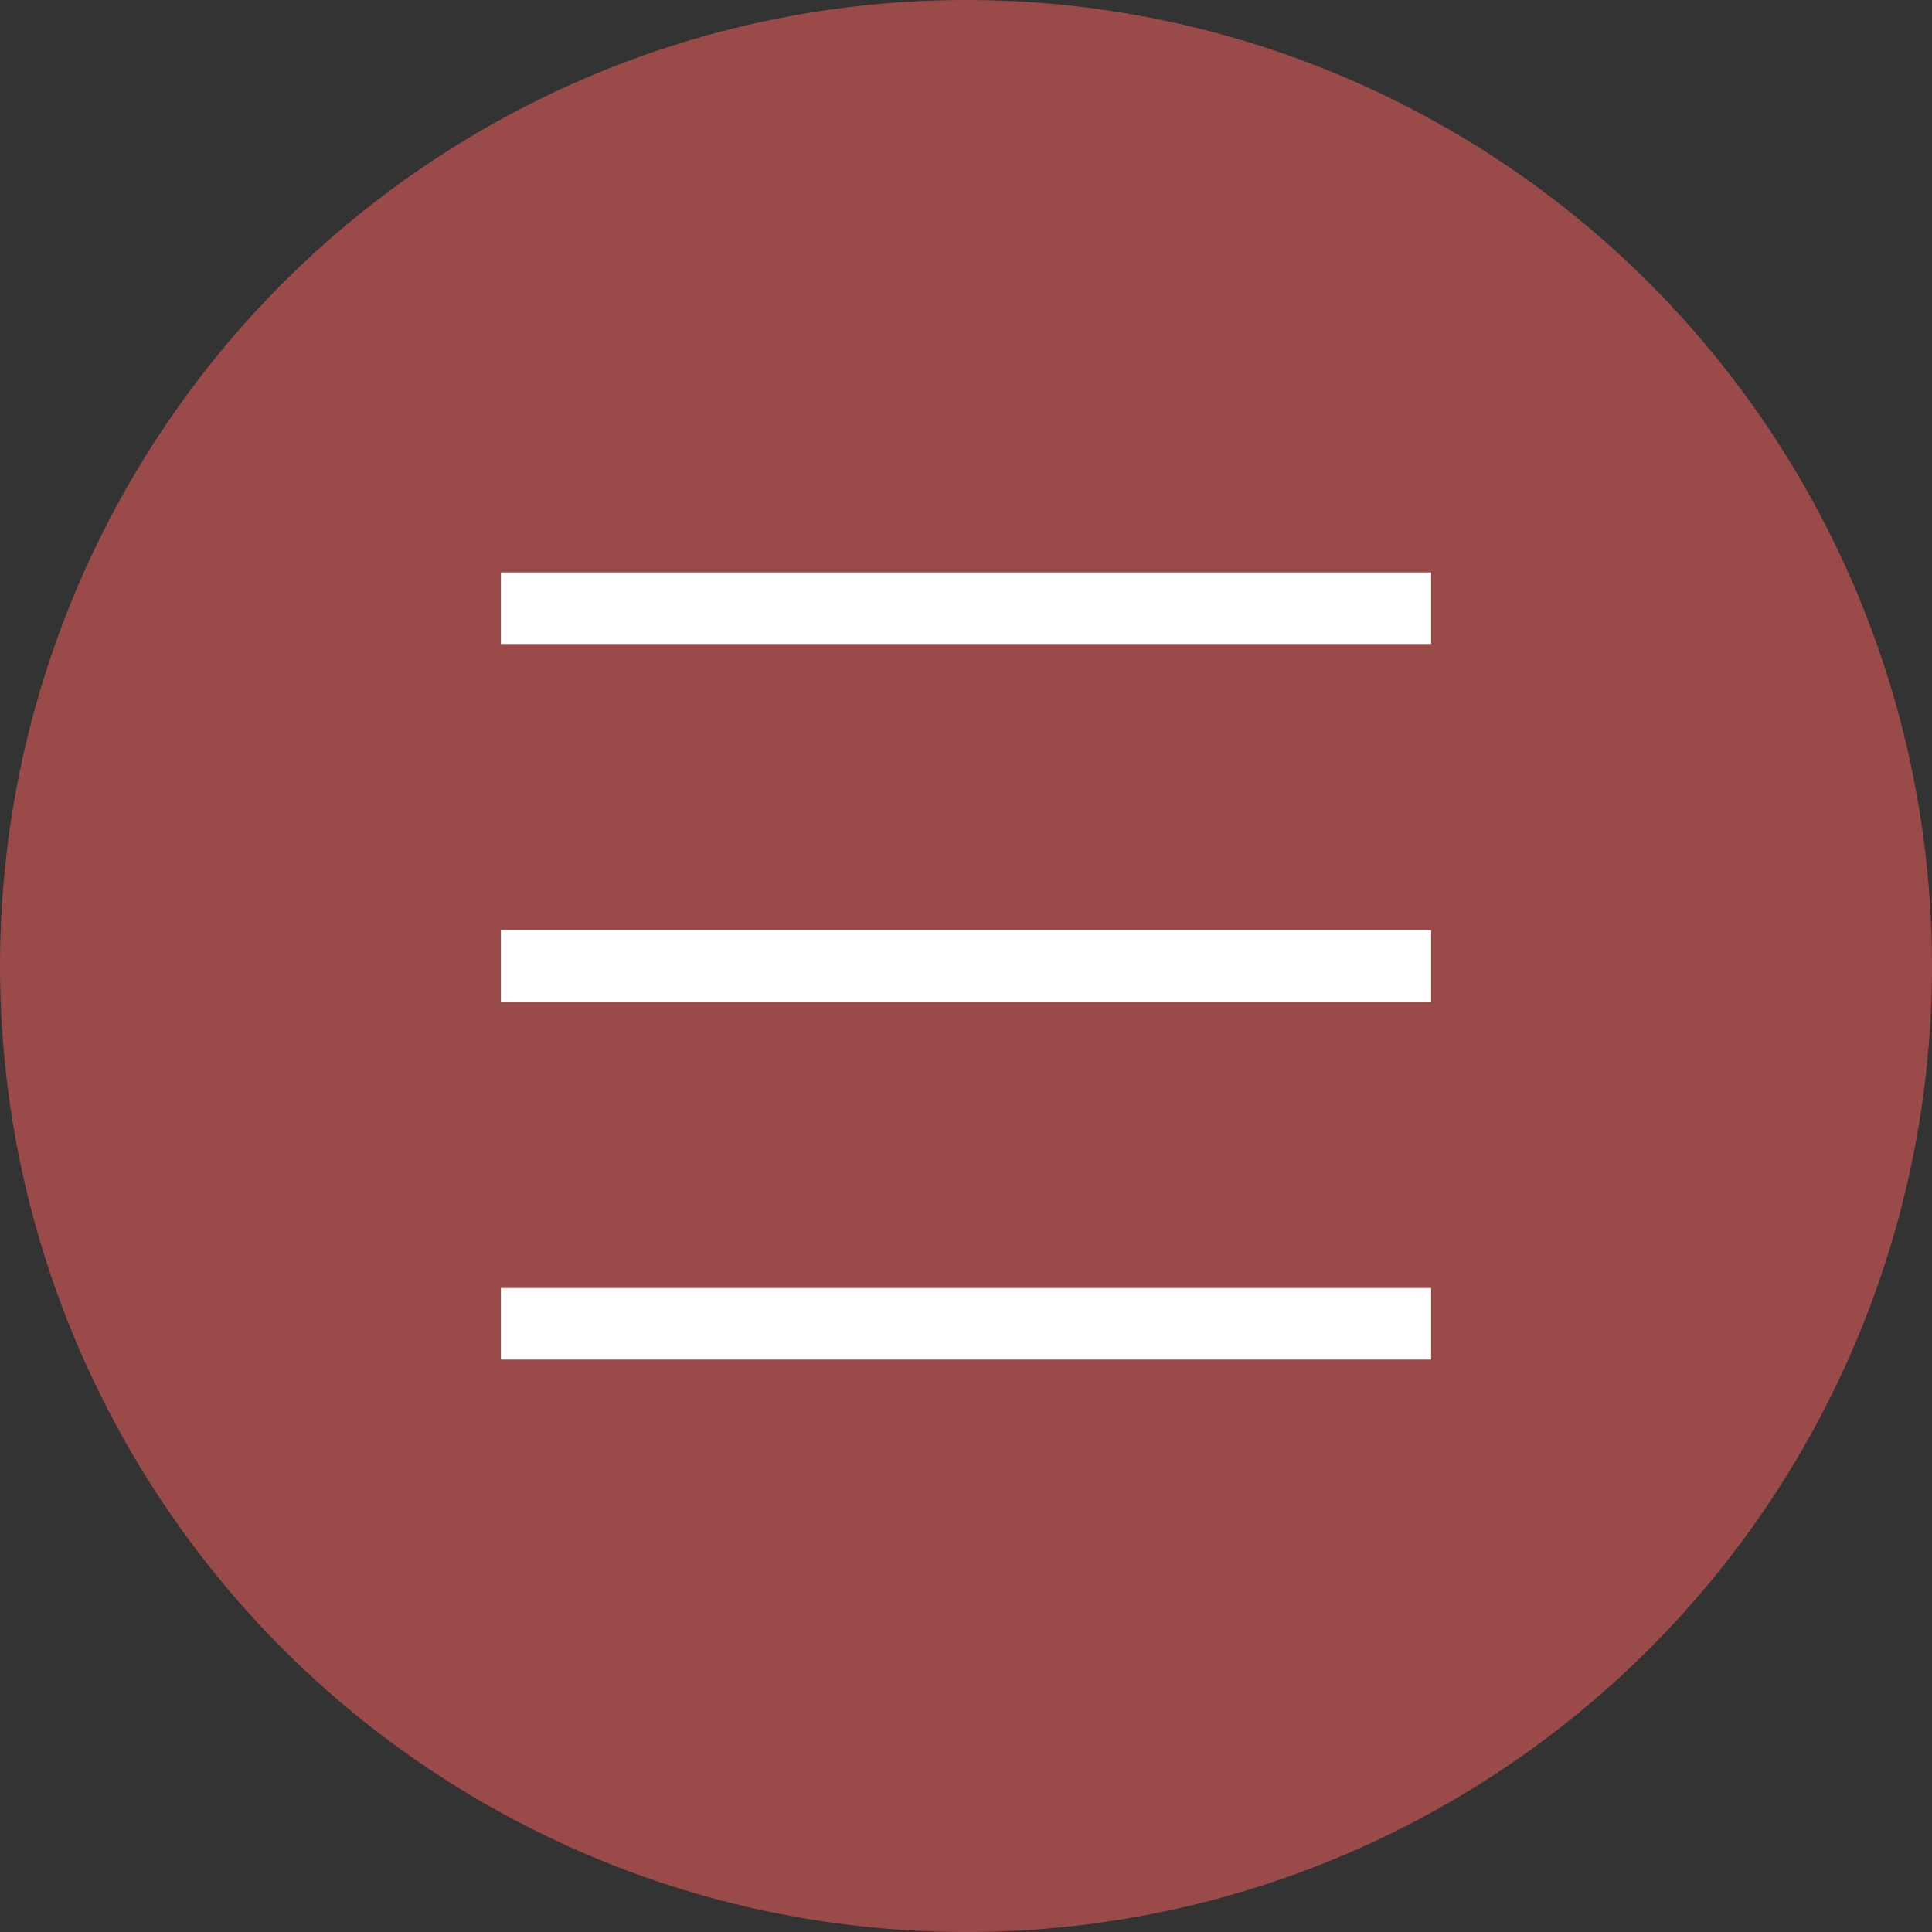
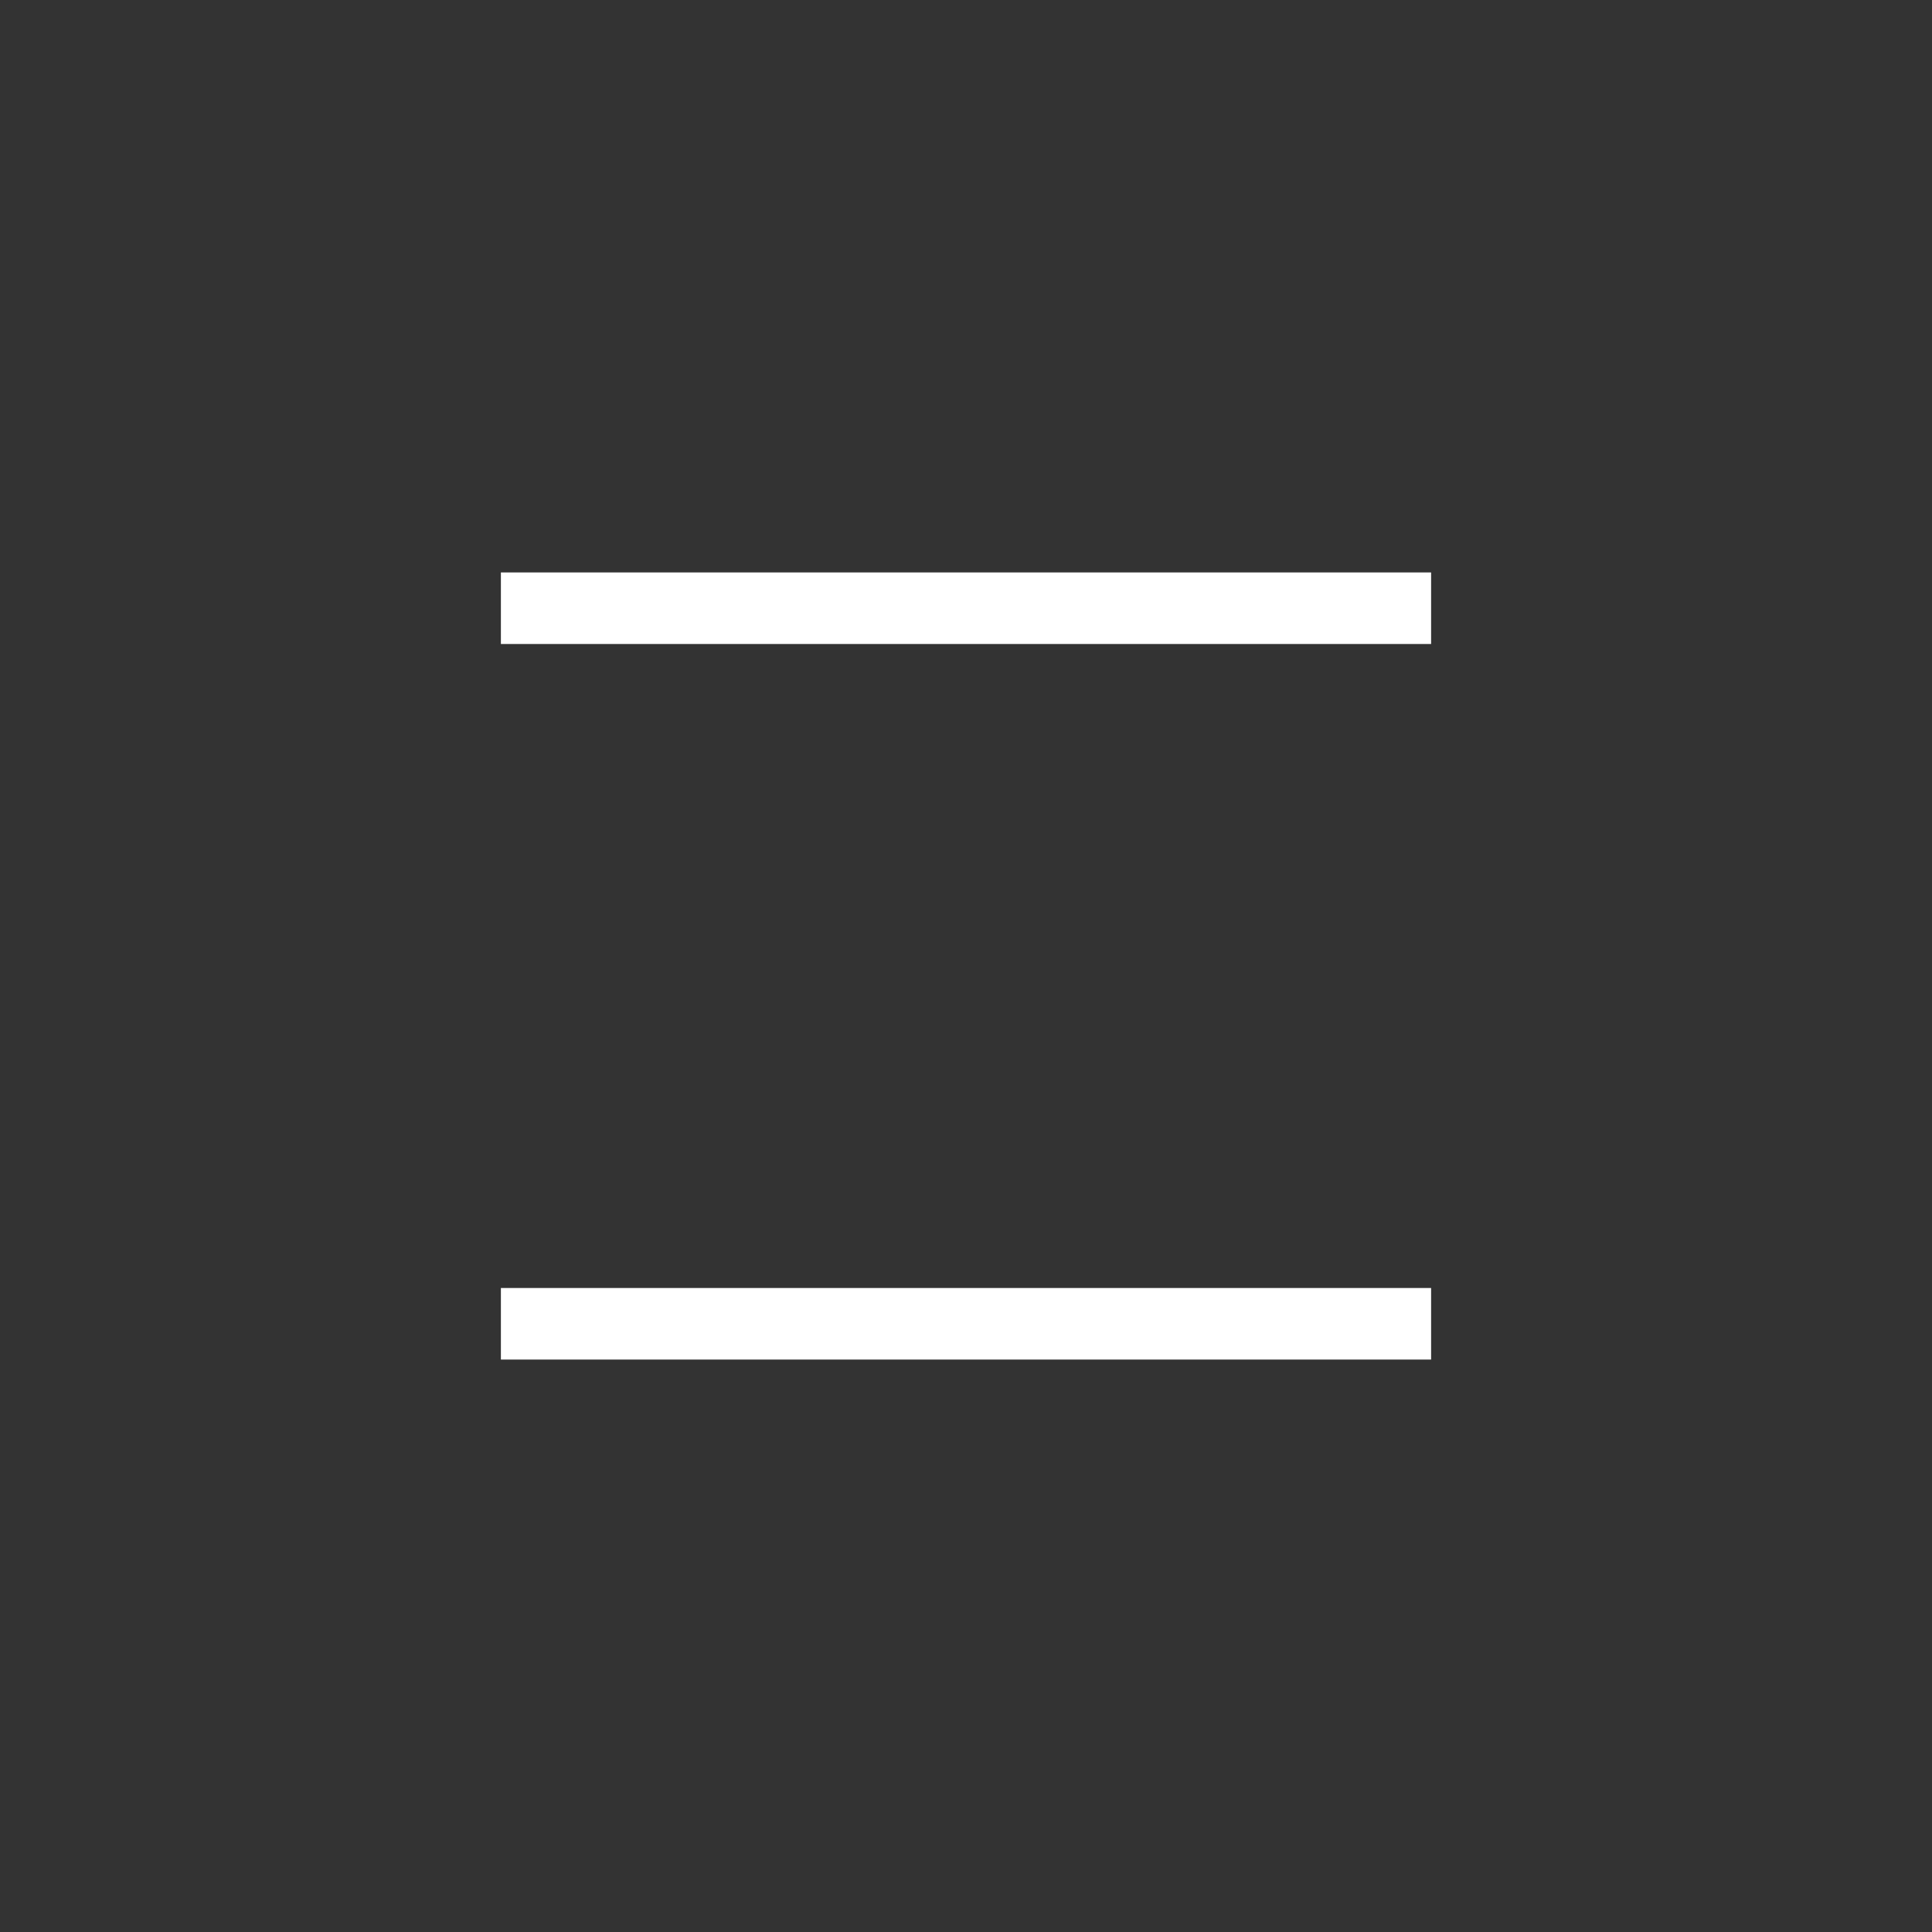
<svg xmlns="http://www.w3.org/2000/svg" width="27" height="27" viewBox="0 0 27 27" fill="none">
  <rect x="0" y="0" width="27" height="27" fill="#333333" stroke="none" />
-   <circle cx="13.5" cy="13.5" r="13.5" fill="#9B4A4A" />
  <line x1="7" y1="8.5" x2="20" y2="8.5" stroke="white" />
-   <line x1="7" y1="13.5" x2="20" y2="13.5" stroke="white" />
  <line x1="7" y1="18.5" x2="20" y2="18.5" stroke="white" />
</svg>